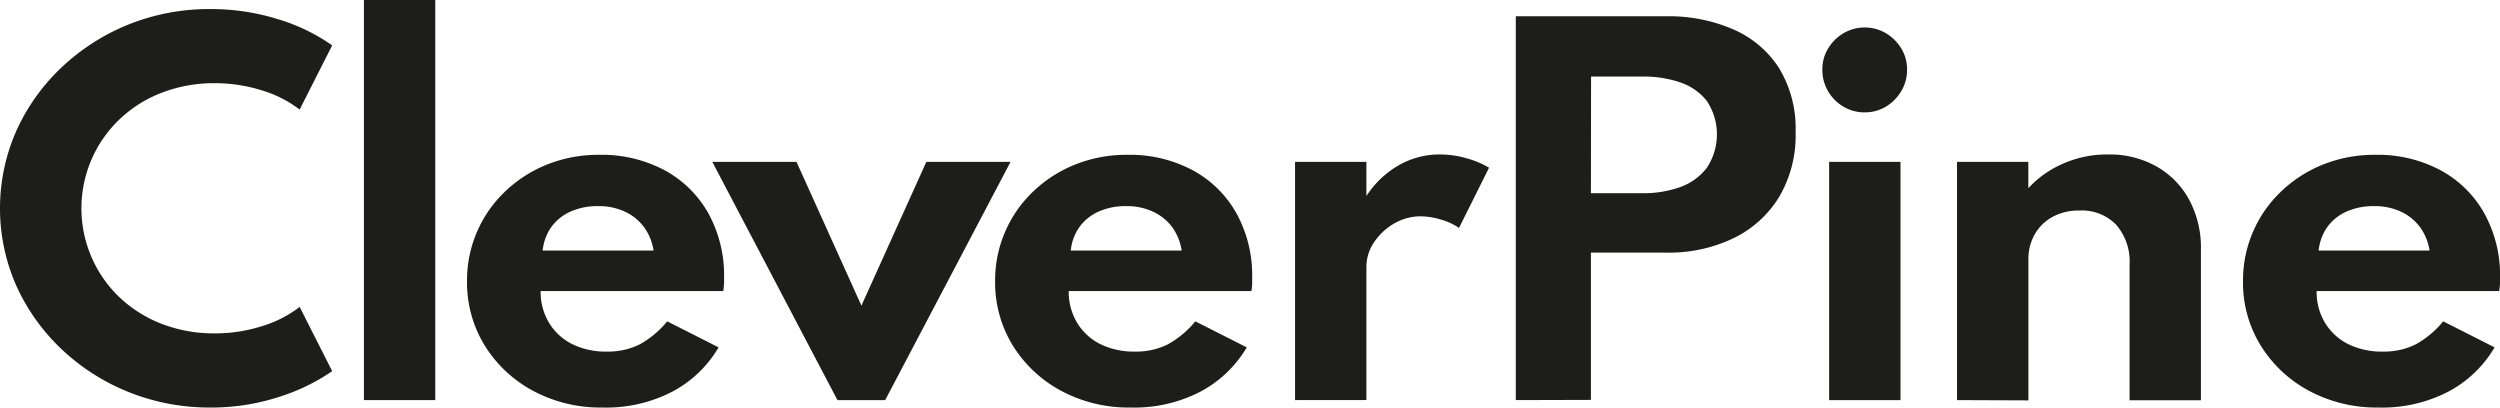
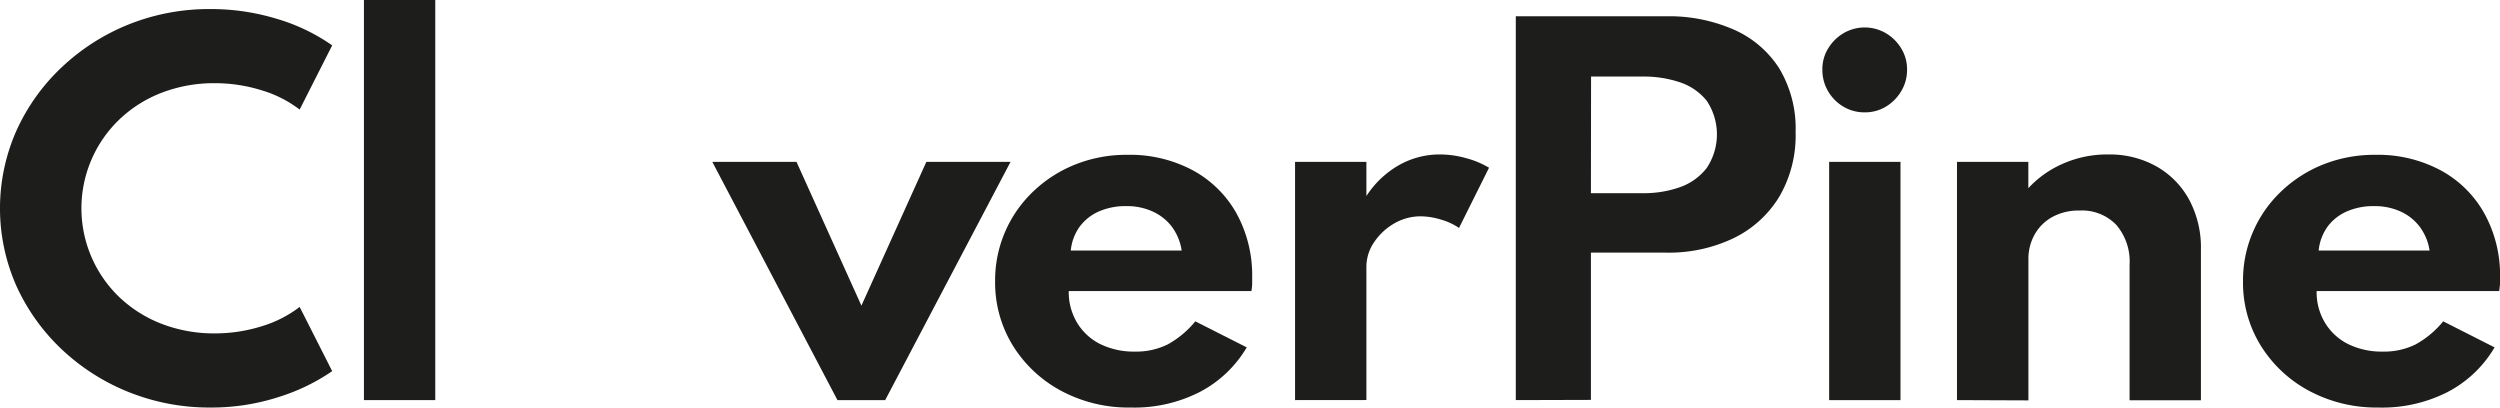
<svg xmlns="http://www.w3.org/2000/svg" id="Layer_1" data-name="Layer 1" viewBox="0 0 350.41 57.13">
  <defs>
    <style>.cls-1{fill:#1d1d1b;}</style>
  </defs>
  <path class="cls-1" d="M814.3,568.56a30.33,30.33,0,0,1-11.43-2.15,29.77,29.77,0,0,1-9.42-6,28.26,28.26,0,0,1-6.36-8.89,26.88,26.88,0,0,1,0-21.76,28.07,28.07,0,0,1,6.36-8.9,29.88,29.88,0,0,1,9.39-6,30.3,30.3,0,0,1,11.43-2.15,31.63,31.63,0,0,1,9.42,1.4,26.5,26.5,0,0,1,7.66,3.69l-4.56,9a16.34,16.34,0,0,0-5.32-2.7,21.87,21.87,0,0,0-6.55-1,20.38,20.38,0,0,0-7.42,1.32,17.86,17.86,0,0,0-5.93,3.72,17.24,17.24,0,0,0,0,25,18,18,0,0,0,5.93,3.71,20.38,20.38,0,0,0,7.42,1.32,21.86,21.86,0,0,0,6.55-1,16.55,16.55,0,0,0,5.32-2.71l4.56,9a27.78,27.78,0,0,1-7.51,3.63A30.55,30.55,0,0,1,814.3,568.56Z" transform="translate(-784.79 -511.44)" />
  <path class="cls-1" d="M835.8,567.52V511.44h10v56.08Z" transform="translate(-784.79 -511.44)" />
-   <path class="cls-1" d="M869.23,568.56a20,20,0,0,1-9.72-2.34,17.88,17.88,0,0,1-6.78-6.35,16.83,16.83,0,0,1-2.48-9,17.16,17.16,0,0,1,5.35-12.6,18.29,18.29,0,0,1,5.9-3.78,19.31,19.31,0,0,1,7.27-1.35,18.69,18.69,0,0,1,9.15,2.15,15.44,15.44,0,0,1,6.13,6,18,18,0,0,1,2.23,9c0,.28,0,.53,0,.75s-.05.61-.11,1.2h-25.6a8.35,8.35,0,0,0,1.16,4.42,7.9,7.9,0,0,0,3.24,3,10.67,10.67,0,0,0,4.86,1.06,10,10,0,0,0,4.6-1,13.27,13.27,0,0,0,3.88-3.24l7.2,3.65a16.41,16.41,0,0,1-6.65,6.29A20.14,20.14,0,0,1,869.23,568.56Zm-8.38-22H876.4a7.43,7.43,0,0,0-1.39-3.35,7,7,0,0,0-2.69-2.13,8.67,8.67,0,0,0-3.68-.75,9.28,9.28,0,0,0-3.85.75,6.76,6.76,0,0,0-2.69,2.13A6.88,6.88,0,0,0,860.85,546.59Z" transform="translate(-784.79 -511.44)" />
  <path class="cls-1" d="M902.17,567.52l-17.54-33.39h11.8l9.1,20.15,9.1-20.15h11.8l-17.57,33.39Z" transform="translate(-784.79 -511.44)" />
  <path class="cls-1" d="M943.25,568.56a20,20,0,0,1-9.72-2.34,17.88,17.88,0,0,1-6.78-6.35,16.83,16.83,0,0,1-2.48-9,17.16,17.16,0,0,1,5.35-12.6,18.29,18.29,0,0,1,5.9-3.78,19.31,19.31,0,0,1,7.27-1.35,18.69,18.69,0,0,1,9.15,2.15,15.44,15.44,0,0,1,6.13,6,18,18,0,0,1,2.23,9c0,.28,0,.53,0,.75s0,.61-.11,1.2h-25.6a8.35,8.35,0,0,0,1.16,4.42,7.9,7.9,0,0,0,3.24,3,10.67,10.67,0,0,0,4.86,1.06,10,10,0,0,0,4.6-1,13.27,13.27,0,0,0,3.88-3.24l7.21,3.65a16.5,16.5,0,0,1-6.66,6.29A20.14,20.14,0,0,1,943.25,568.56Zm-8.38-22h15.55a7.54,7.54,0,0,0-1.38-3.35,7.08,7.08,0,0,0-2.7-2.13,8.67,8.67,0,0,0-3.68-.75,9.28,9.28,0,0,0-3.85.75,6.76,6.76,0,0,0-2.69,2.13A6.88,6.88,0,0,0,934.87,546.59Z" transform="translate(-784.79 -511.44)" />
  <path class="cls-1" d="M966.31,567.52V534.13h10v4.79a13.24,13.24,0,0,1,4.54-4.32,11.54,11.54,0,0,1,5.8-1.51,13.44,13.44,0,0,1,3.64.52,12.5,12.5,0,0,1,3.21,1.34l-4.21,8.44a8.72,8.72,0,0,0-2.59-1.19,10.1,10.1,0,0,0-2.76-.44,7.36,7.36,0,0,0-3.73,1,8.47,8.47,0,0,0-2.82,2.63,6.1,6.1,0,0,0-1.08,3.47v18.65Z" transform="translate(-784.79 -511.44)" />
  <path class="cls-1" d="M997.25,567.52v-53.8h21.13a22.69,22.69,0,0,1,9.34,1.83,14.45,14.45,0,0,1,6.42,5.42,16.34,16.34,0,0,1,2.33,9,17,17,0,0,1-2.33,9.11,15.27,15.27,0,0,1-6.42,5.77,21,21,0,0,1-9.34,2h-10.6v20.64Zm10.53-29h7.33a15.26,15.26,0,0,0,5.11-.83A8.2,8.2,0,0,0,1024,535a8.47,8.47,0,0,0,0-9.45,8.08,8.08,0,0,0-3.76-2.58,15.78,15.78,0,0,0-5.11-.8h-7.33Z" transform="translate(-784.79 -511.44)" />
  <path class="cls-1" d="M1046.17,527.19a5.79,5.79,0,0,1-3-.8,6,6,0,0,1-2.15-2.17,5.86,5.86,0,0,1-.8-3,5.53,5.53,0,0,1,.82-3,6.18,6.18,0,0,1,2.15-2.13,5.89,5.89,0,0,1,5.93,0,6.18,6.18,0,0,1,2.15,2.13,5.53,5.53,0,0,1,.82,3,5.69,5.69,0,0,1-.82,3,6.21,6.21,0,0,1-2.15,2.17A5.7,5.7,0,0,1,1046.17,527.19Zm-5,40.33V534.13h10v33.39Z" transform="translate(-784.79 -511.44)" />
  <path class="cls-1" d="M1059.09,567.52V534.13h10v3.69a14.33,14.33,0,0,1,4.79-3.41,15.29,15.29,0,0,1,6.39-1.32,13.4,13.4,0,0,1,6.75,1.66,11.85,11.85,0,0,1,4.6,4.66,14.16,14.16,0,0,1,1.66,7v21.13h-10v-19a7.87,7.87,0,0,0-1.87-5.59,6.68,6.68,0,0,0-5.14-2,7.62,7.62,0,0,0-3.81.9,6.35,6.35,0,0,0-2.48,2.45,6.92,6.92,0,0,0-.88,3.5v19.76Z" transform="translate(-784.79 -511.44)" />
  <path class="cls-1" d="M1118.15,568.56a20,20,0,0,1-9.71-2.34,17.88,17.88,0,0,1-6.78-6.35,16.74,16.74,0,0,1-2.48-9,17.16,17.16,0,0,1,5.35-12.6,18.29,18.29,0,0,1,5.9-3.78,19.31,19.31,0,0,1,7.27-1.35,18.65,18.65,0,0,1,9.14,2.15,15.37,15.37,0,0,1,6.13,6,17.92,17.92,0,0,1,2.24,9c0,.28,0,.53,0,.75s-.05.61-.12,1.2h-25.59a8.26,8.26,0,0,0,1.16,4.42,7.9,7.9,0,0,0,3.24,3,10.67,10.67,0,0,0,4.86,1.06,10,10,0,0,0,4.6-1,13.27,13.27,0,0,0,3.88-3.24l7.2,3.65a16.41,16.41,0,0,1-6.65,6.29A20.15,20.15,0,0,1,1118.15,568.56Zm-8.37-22h15.55a7.43,7.43,0,0,0-1.39-3.35,7,7,0,0,0-2.69-2.13,8.71,8.71,0,0,0-3.68-.75,9.28,9.28,0,0,0-3.85.75,6.69,6.69,0,0,0-2.69,2.13A6.88,6.88,0,0,0,1109.78,546.59Z" transform="translate(-784.79 -511.44)" />
</svg>